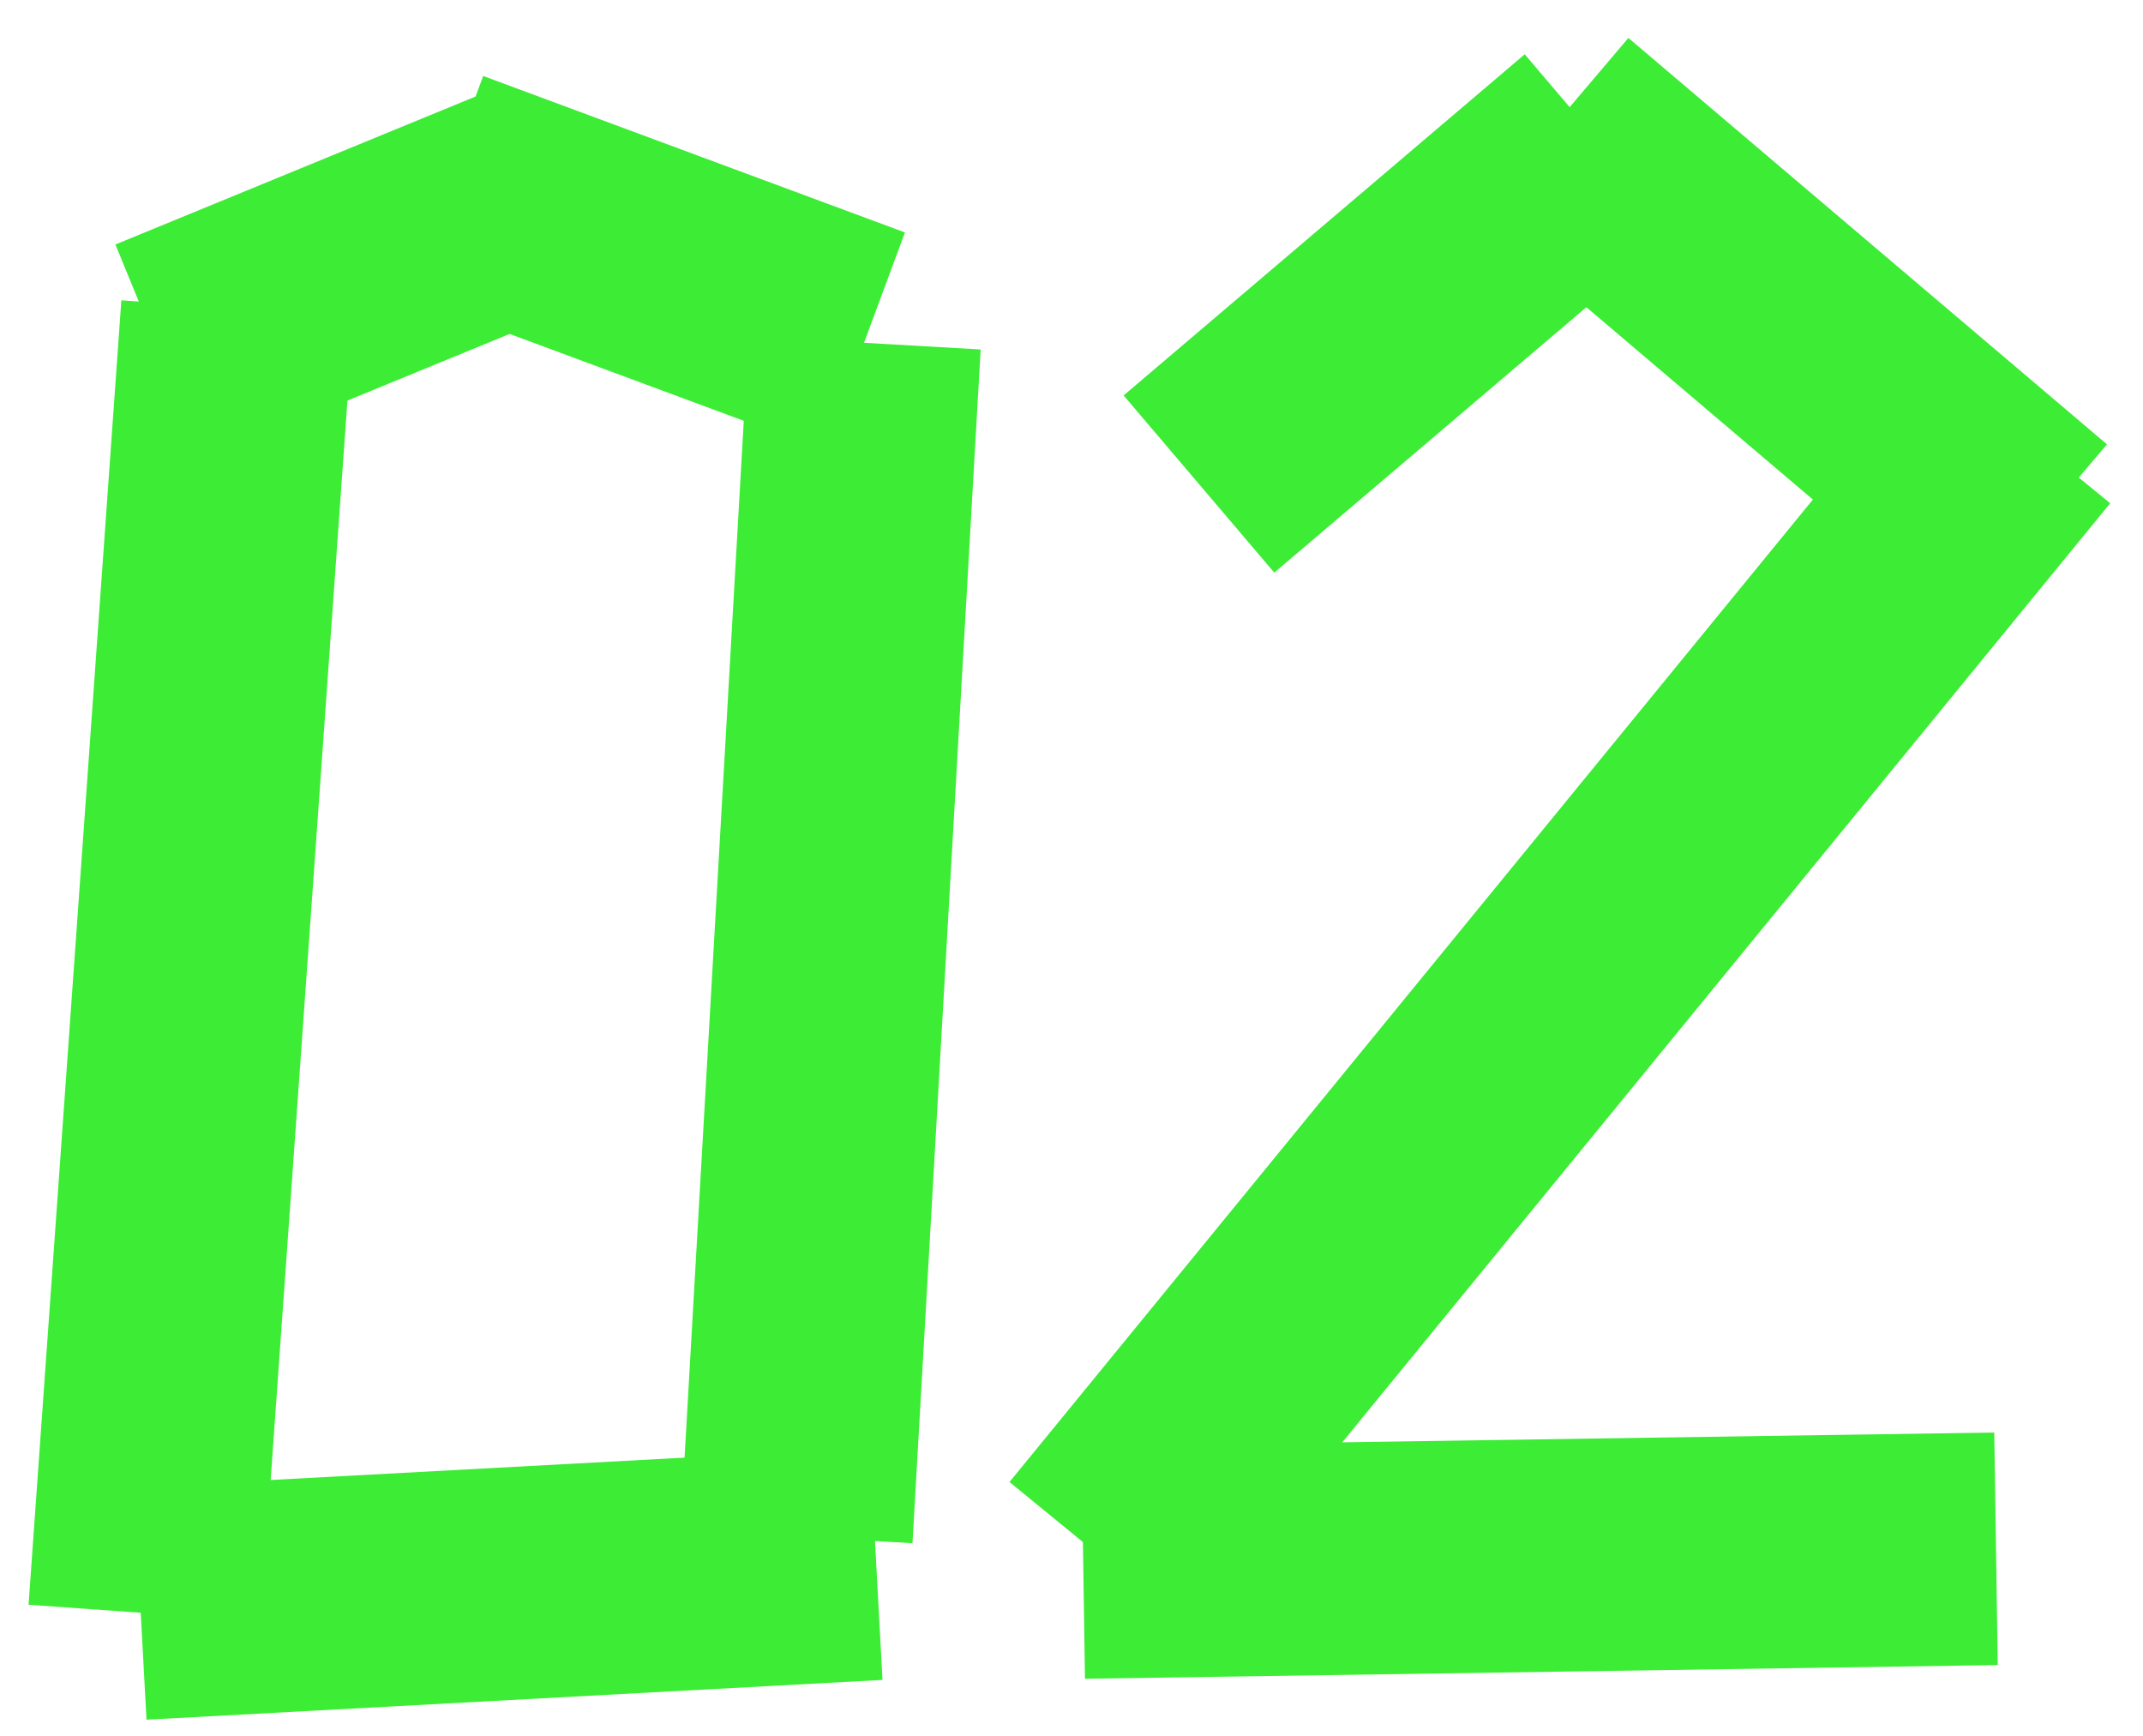
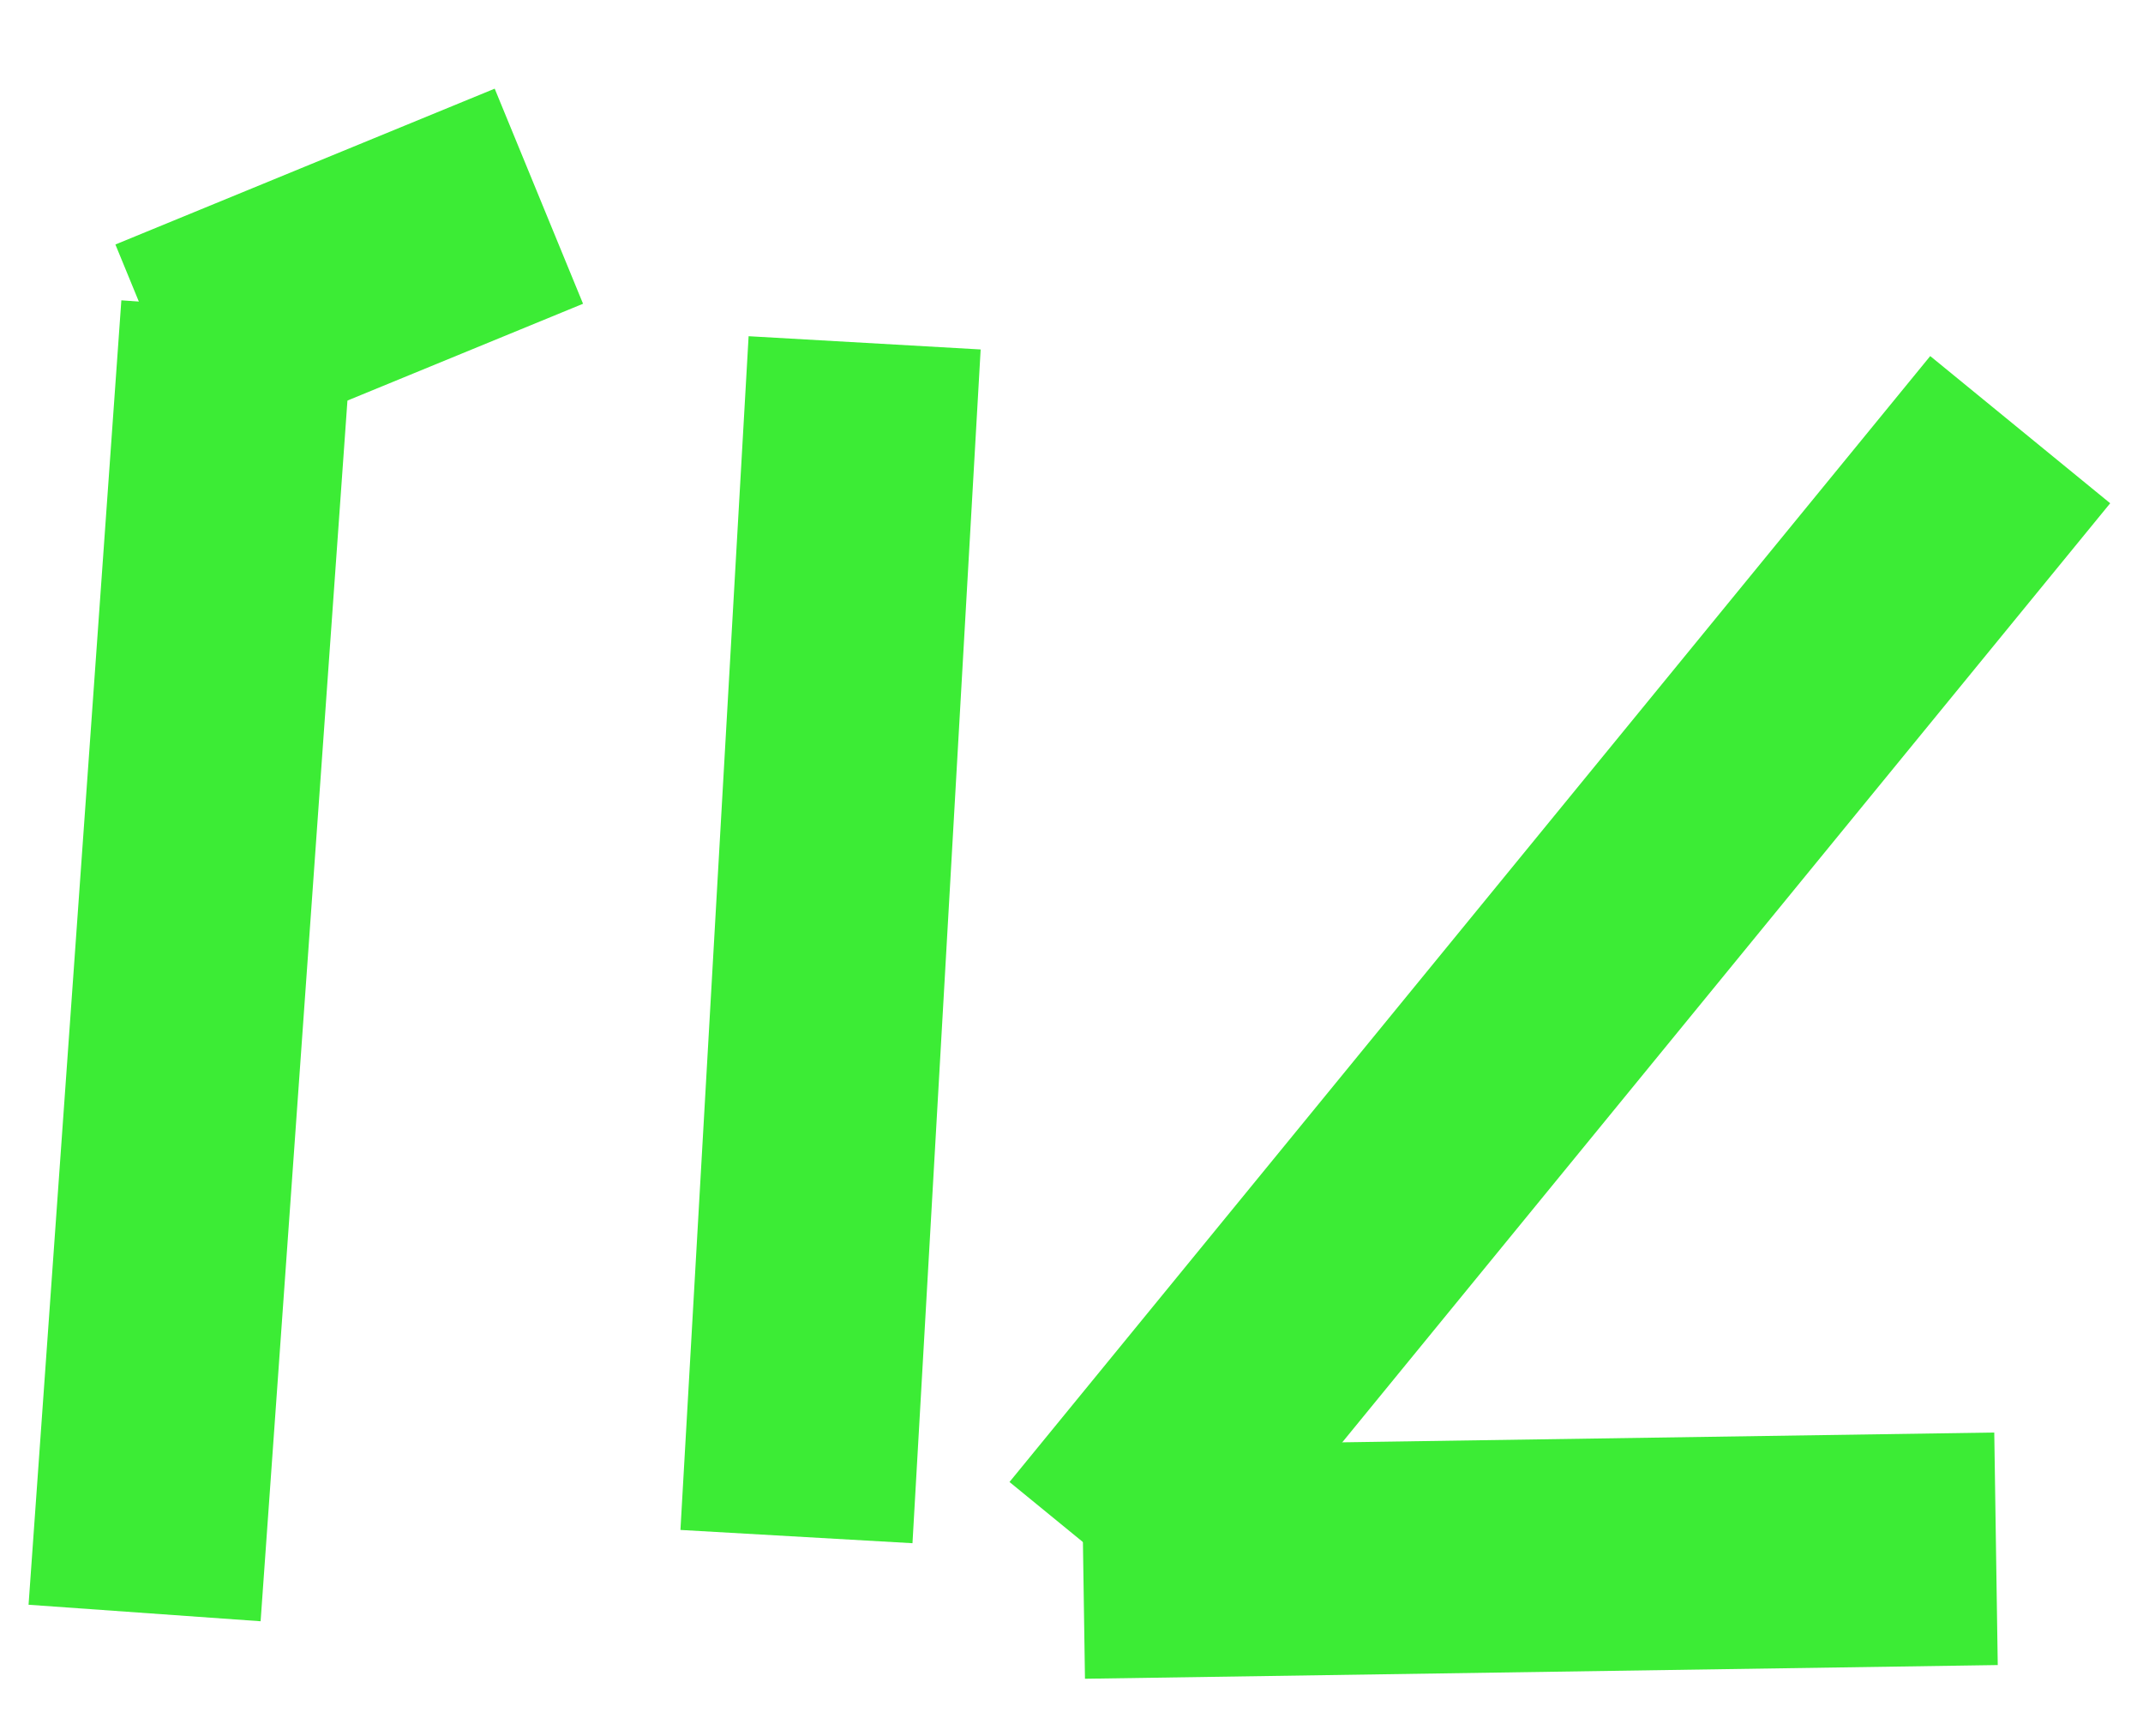
<svg xmlns="http://www.w3.org/2000/svg" id="Слой_1" x="0px" y="0px" viewBox="0 0 288.12 233.35" style="enable-background:new 0 0 288.12 233.35;" xml:space="preserve">
  <style type="text/css"> .st0{fill:#3CEC35;} .st1{fill:none;stroke:#3CEC35;stroke-width:37.091;stroke-miterlimit:10;} .st2{fill:none;stroke:#3CEC35;stroke-width:31.258;stroke-miterlimit:10;} </style>
  <g>
    <g>
      <rect x="-62.25" y="113.53" transform="matrix(0.071 -0.998 0.998 0.071 -105.043 145.546)" class="st0" width="175.71" height="31.26" />
    </g>
    <g>
-       <rect x="72.23" y="5.21" transform="matrix(0.348 -0.938 0.938 0.348 24.063 105.475)" class="st0" width="31.26" height="60.45" />
-     </g>
+       </g>
    <g>
      <rect x="19.38" y="21.24" transform="matrix(0.925 -0.38 0.38 0.925 -10.483 20.586)" class="st0" width="55.13" height="31.26" />
    </g>
    <g>
-       <rect x="18.77" y="197.17" transform="matrix(0.999 -0.054 0.054 0.999 -11.388 3.997)" class="st0" width="99.05" height="31.26" />
-     </g>
+       </g>
    <g>
      <rect x="31.26" y="110.6" transform="matrix(0.057 -0.998 0.998 0.057 -20.678 230.57)" class="st0" width="160.8" height="31.26" />
    </g>
  </g>
  <g>
    <g>
-       <rect x="225.39" y="2" transform="matrix(0.647 -0.762 0.762 0.647 51.356 199.376)" class="st0" width="31.26" height="84.44" />
-     </g>
+       </g>
    <g>
-       <rect x="152.73" y="26.54" transform="matrix(0.762 -0.648 0.648 0.762 17.489 131.905)" class="st0" width="70.77" height="31.26" />
-     </g>
+       </g>
    <g>
      <rect x="111.96" y="117.8" transform="matrix(0.633 -0.774 0.774 0.633 -26.324 211.32)" class="st0" width="195.56" height="31.26" />
    </g>
    <g>
      <rect x="145.6" y="193.49" transform="matrix(1 -0.015 0.015 1 -3.1 3.114)" class="st0" width="122.72" height="31.26" />
    </g>
  </g>
</svg>